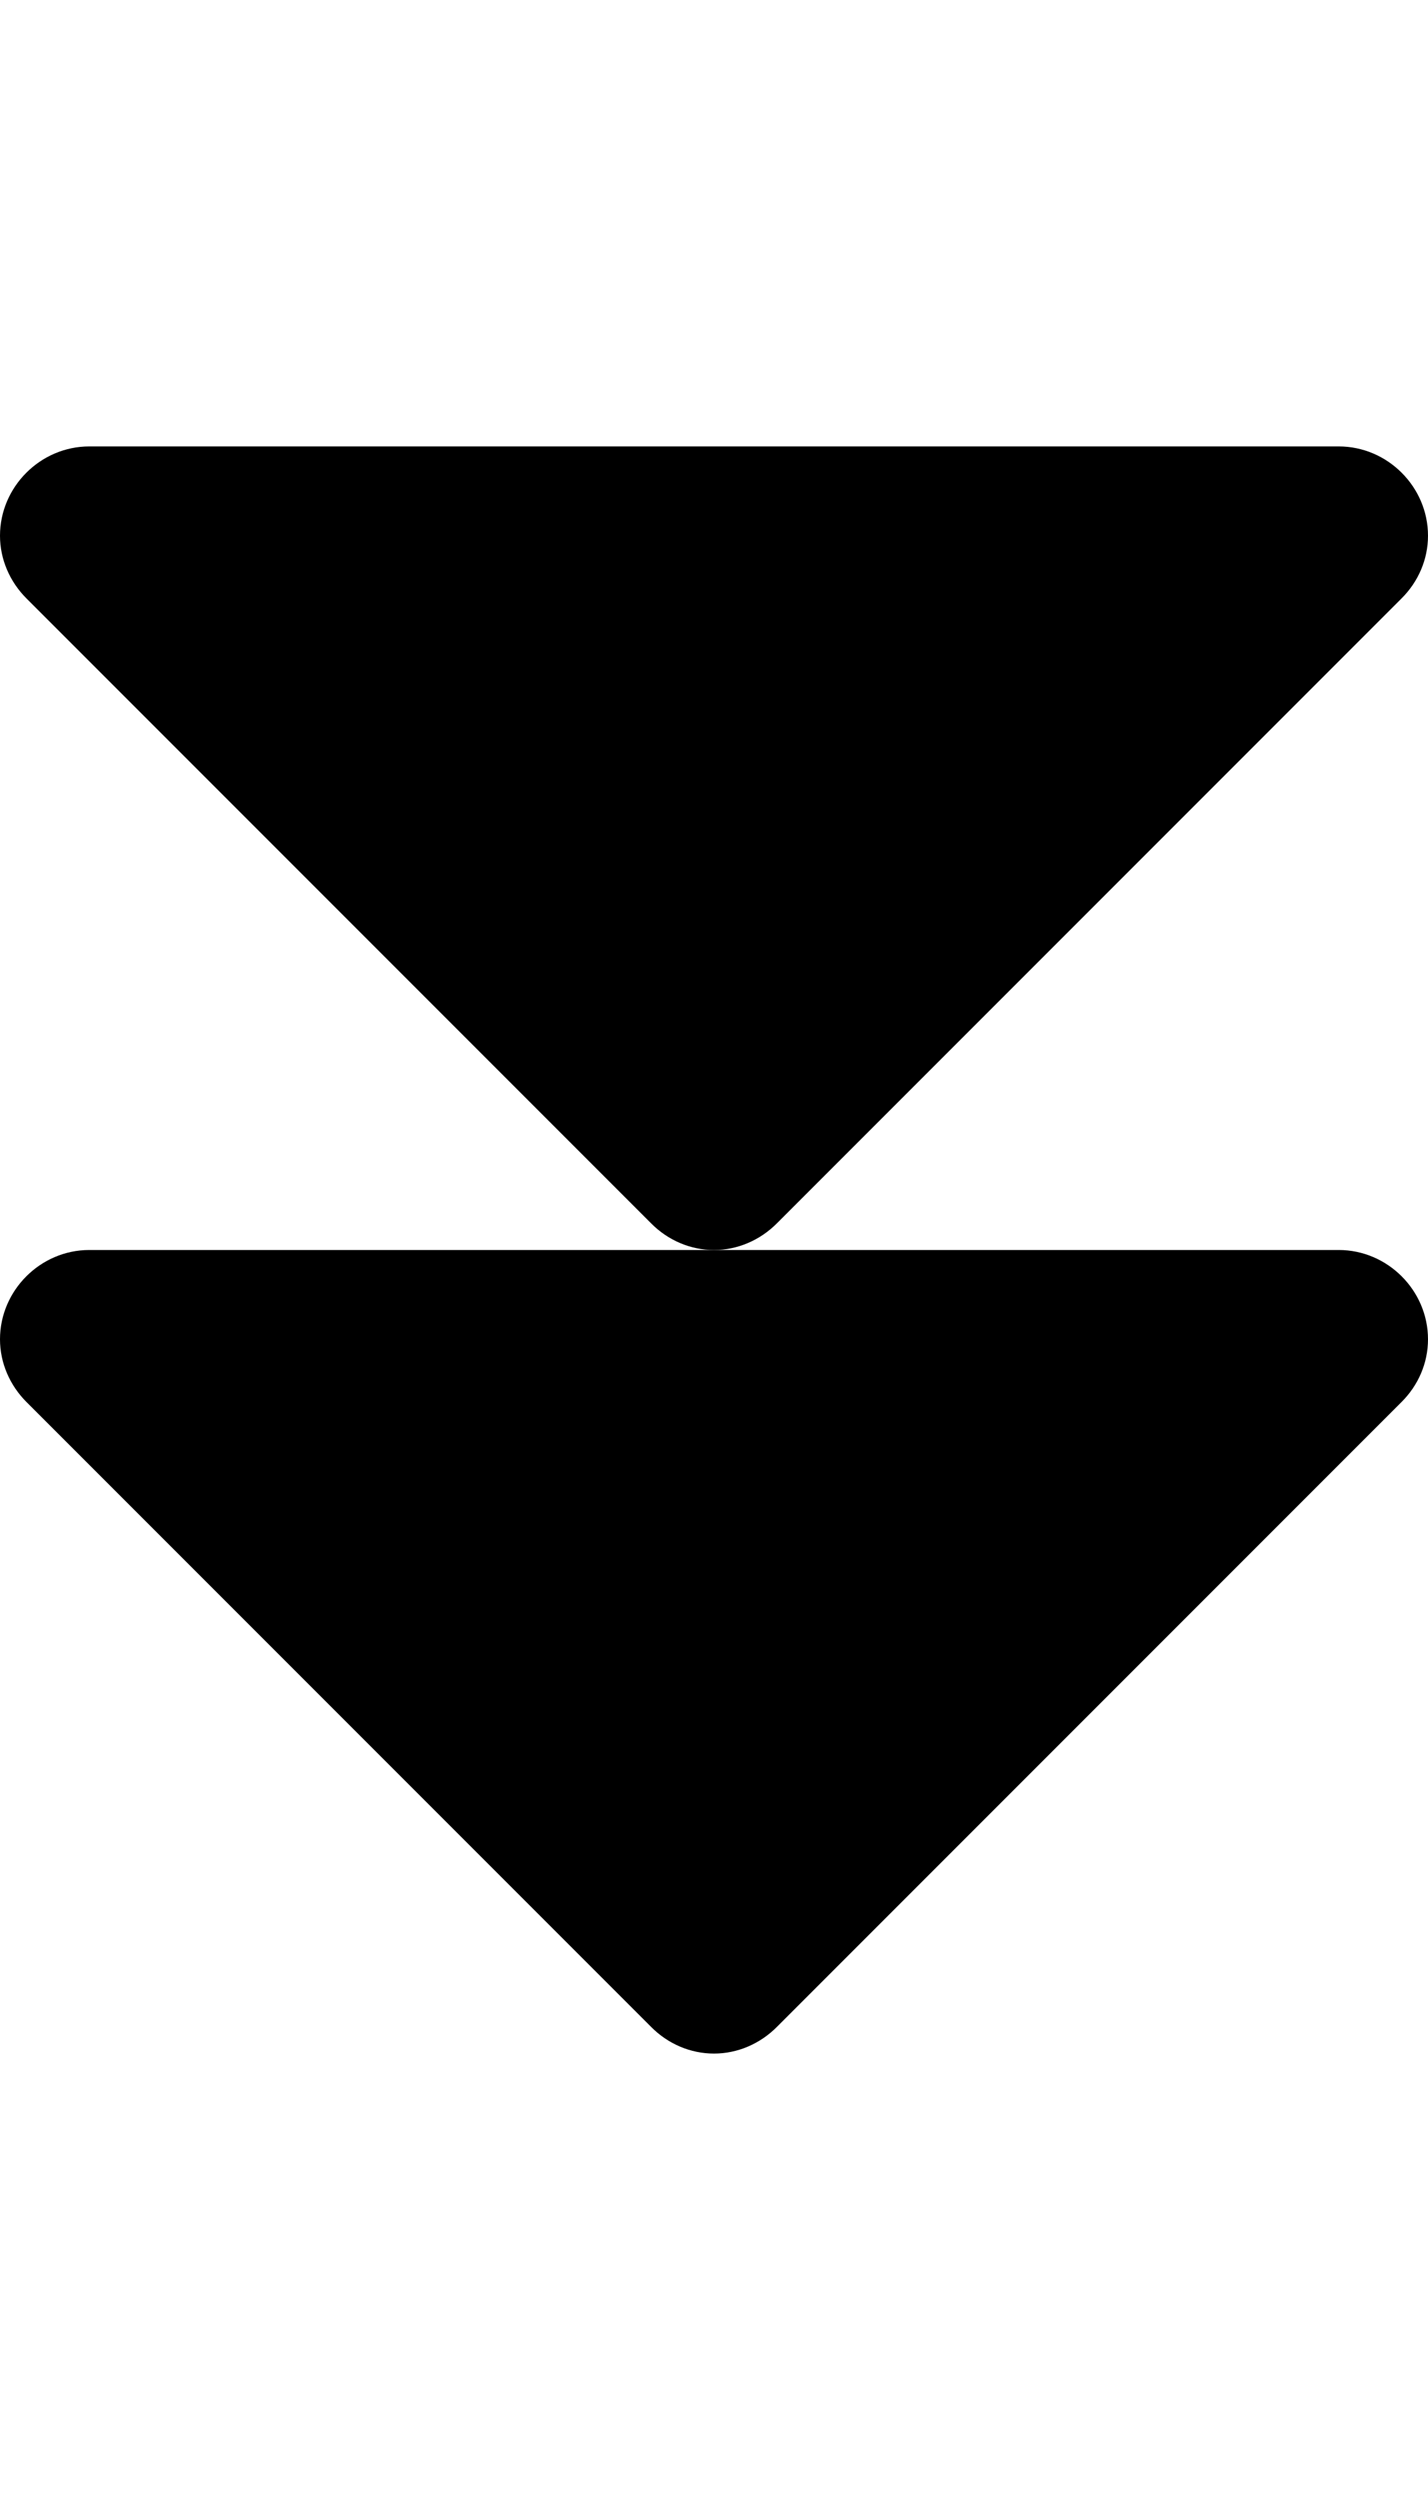
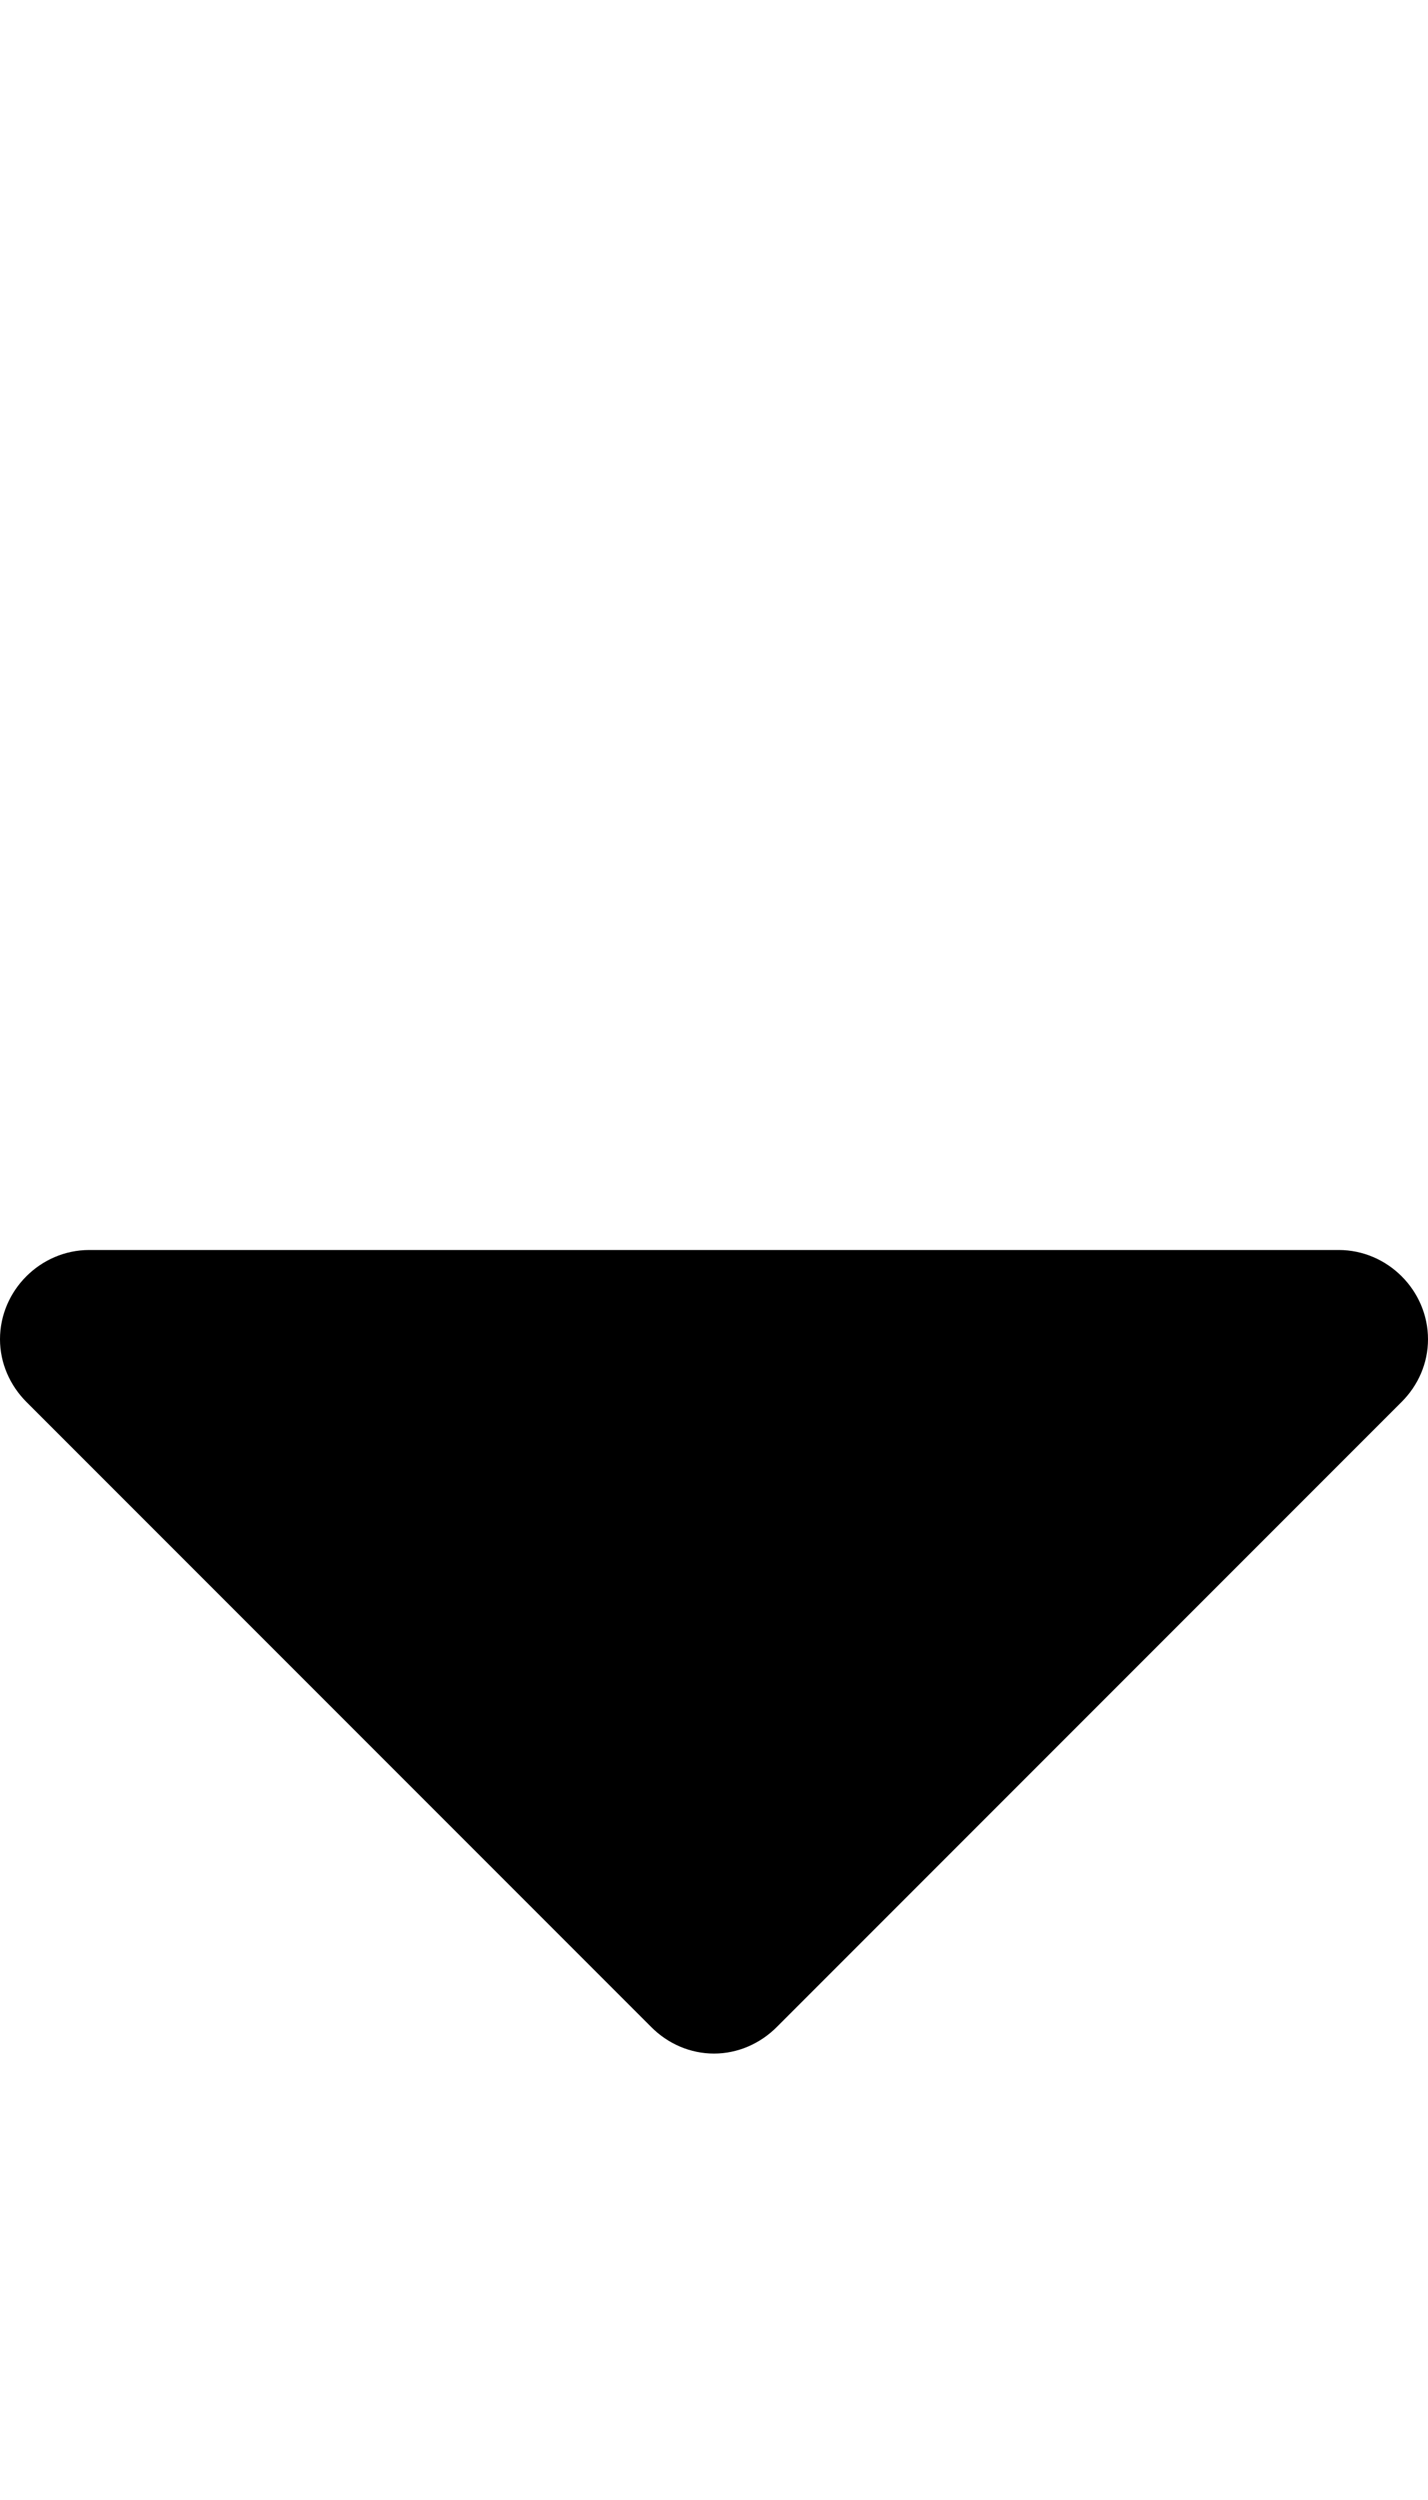
<svg xmlns="http://www.w3.org/2000/svg" xmlns:ns1="http://sodipodi.sourceforge.net/DTD/sodipodi-0.dtd" xmlns:ns2="http://www.inkscape.org/namespaces/inkscape" version="1.1" width="16" height="28" viewBox="0 0 16 28" id="svg6" ns1:docname="caret-down.svg" ns2:version="0.92.3 (2405546, 2018-03-11)">
  <defs id="defs10" />
  <ns1:namedview pagecolor="#ffffff" bordercolor="#666666" borderopacity="1" objecttolerance="10" gridtolerance="10" guidetolerance="10" ns2:pageopacity="0" ns2:pageshadow="2" ns2:window-width="1278" ns2:window-height="1008" id="namedview8" showgrid="false" ns2:zoom="2" ns2:cx="-140.31126" ns2:cy="32.033384" ns2:window-x="1913" ns2:window-y="0" ns2:window-maximized="0" ns2:current-layer="svg6" />
  <title id="title2">caret-down</title>
  <g id="g3749" transform="translate(0,-0.004)">
    <path ns2:connector-curvature="0" id="path4" d="m 16,15.004 c 0,0.266 -0.109,0.516 -0.297,0.703 l -7,7 c -0.187,0.187 -0.438,0.297 -0.703,0.297 -0.265,0 -0.516,-0.109 -0.703,-0.297 l -7,-7 C 0.11,15.52 0,15.269 0,15.004 c 0,-0.547 0.453,-1 1,-1 H 15 c 0.547,0 1,0.453 1,1 z" />
-     <path id="path4-7" d="m 16,6.004 c 0,0.266 -0.109,0.516 -0.297,0.703 L 8.703,13.707 c -0.187,0.187 -0.438,0.297 -0.703,0.297 -0.265,0 -0.516,-0.109 -0.703,-0.297 L 0.297,6.707 C 0.11,6.52 0,6.269 0,6.004 c 0,-0.547 0.453,-1 1,-1 H 15 c 0.547,0 1,0.453 1,1 z" ns2:connector-curvature="0" />
  </g>
</svg>